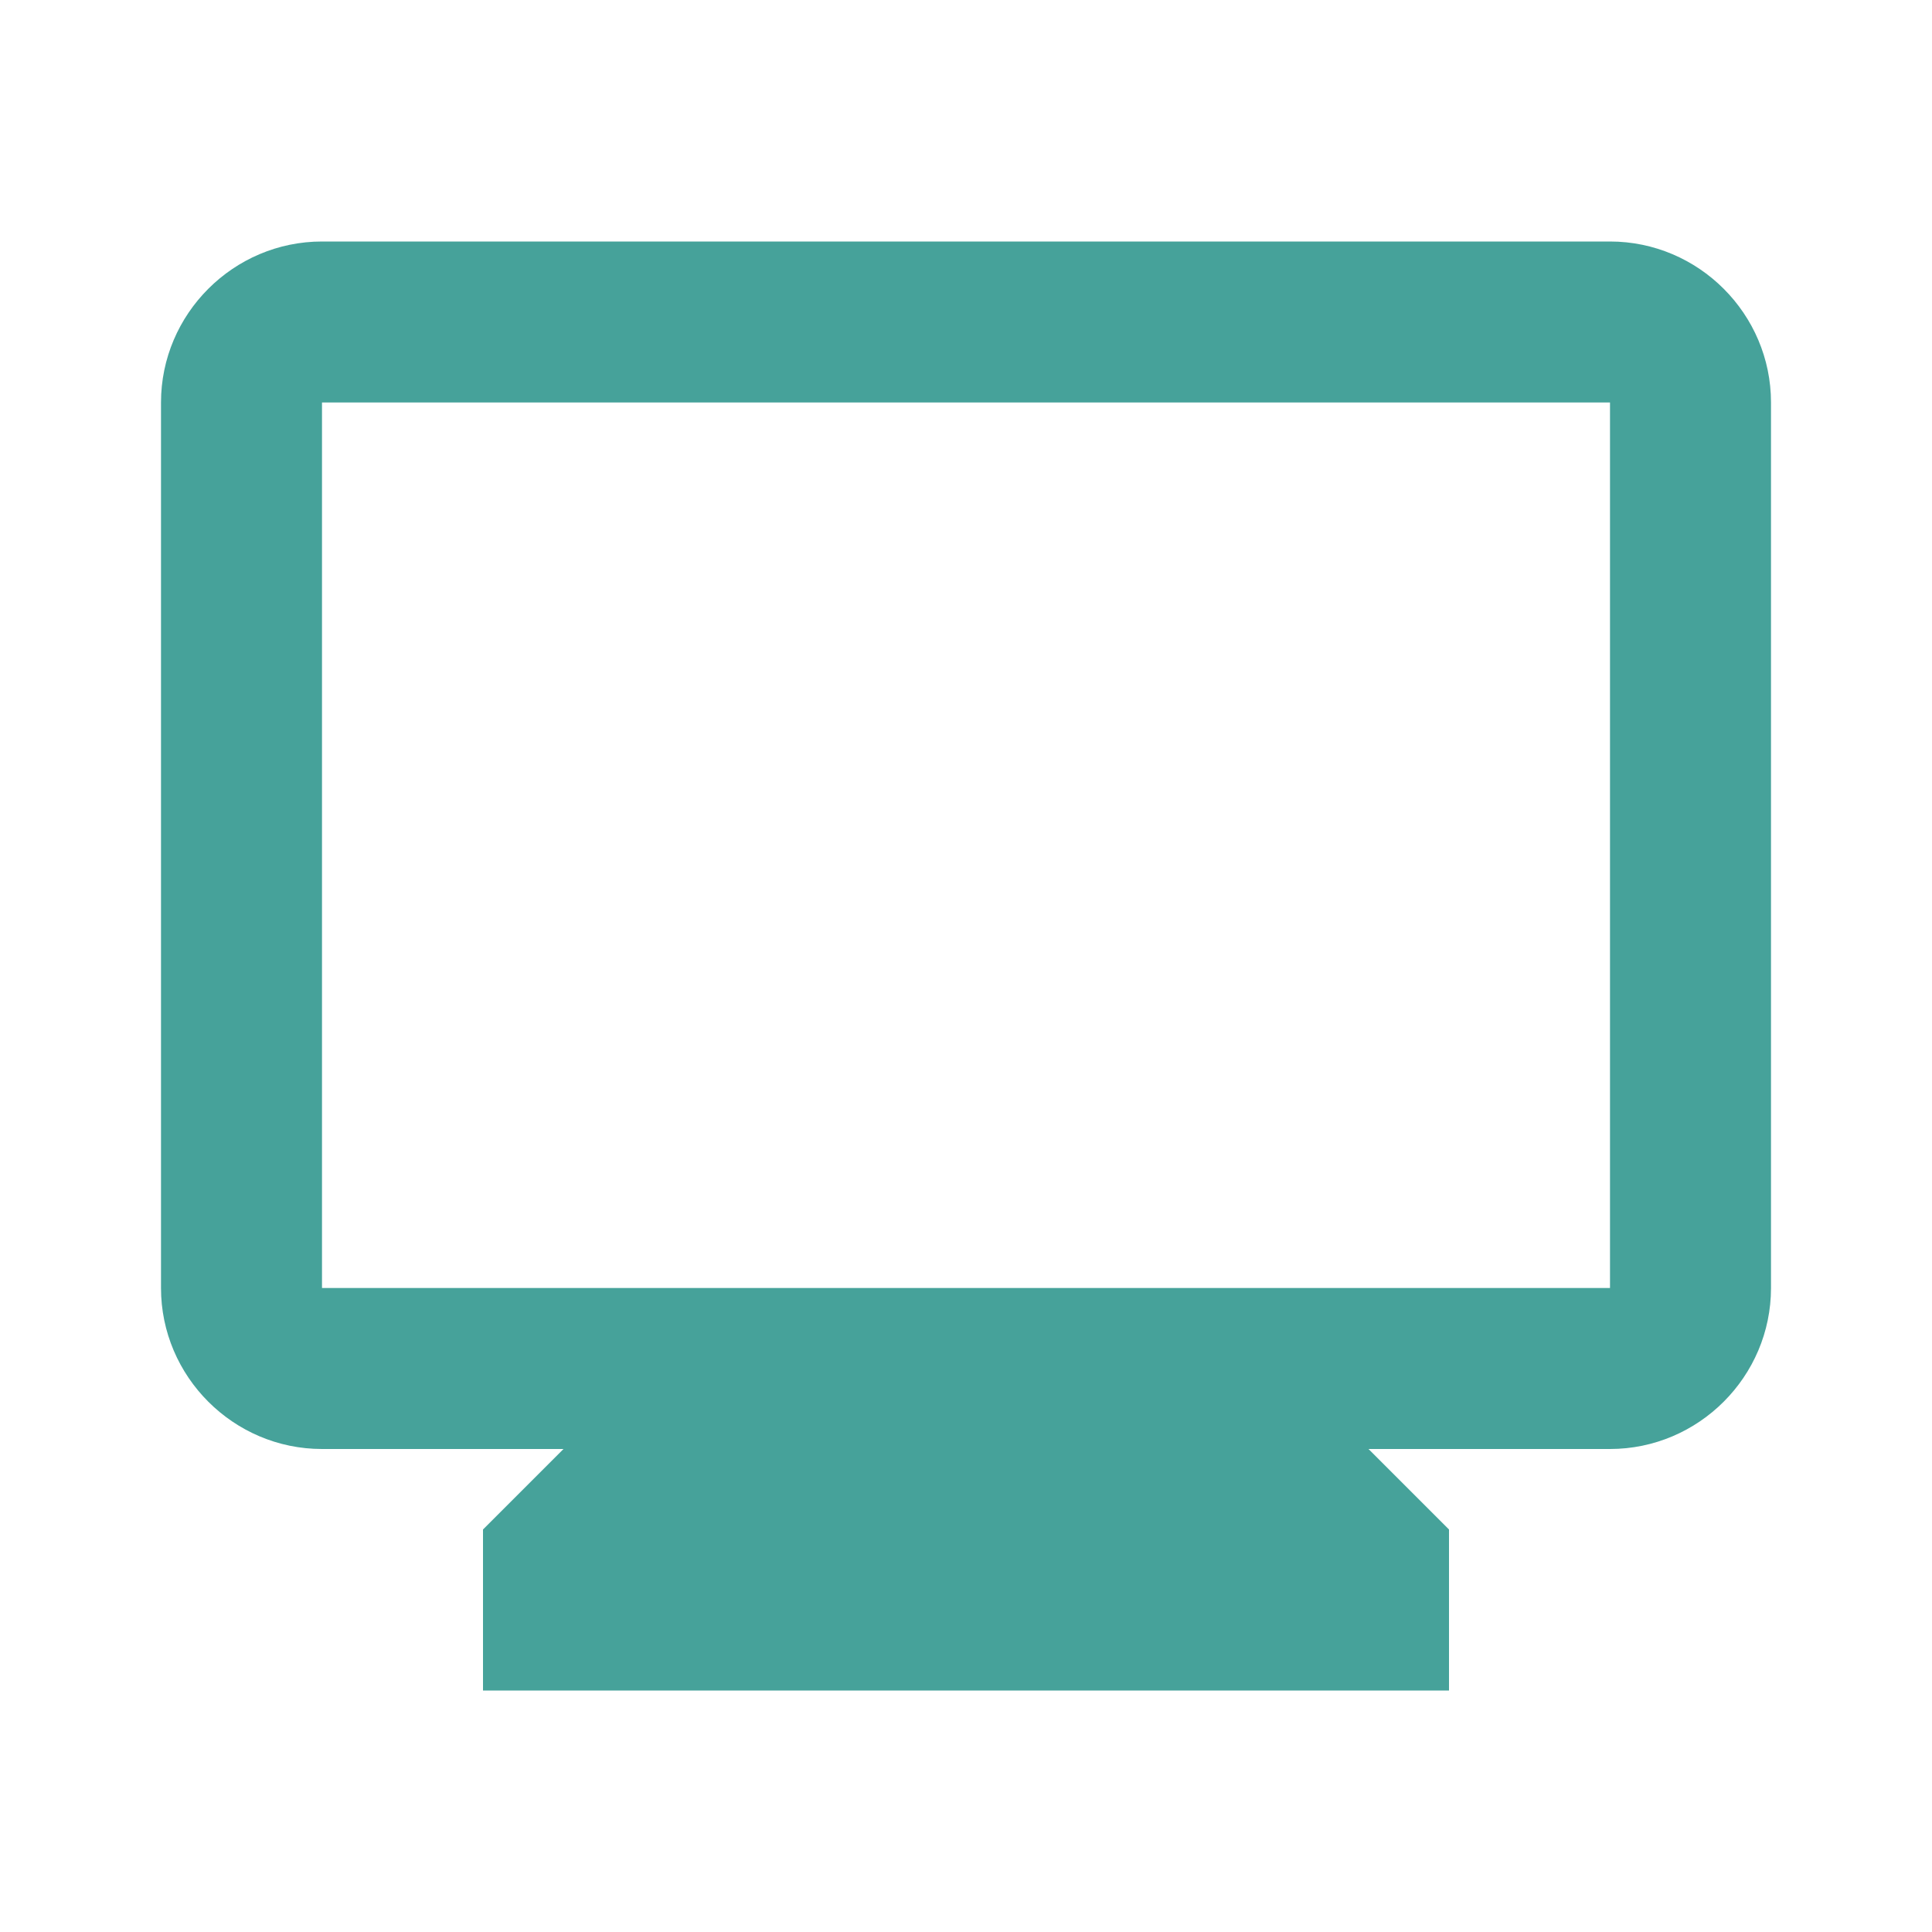
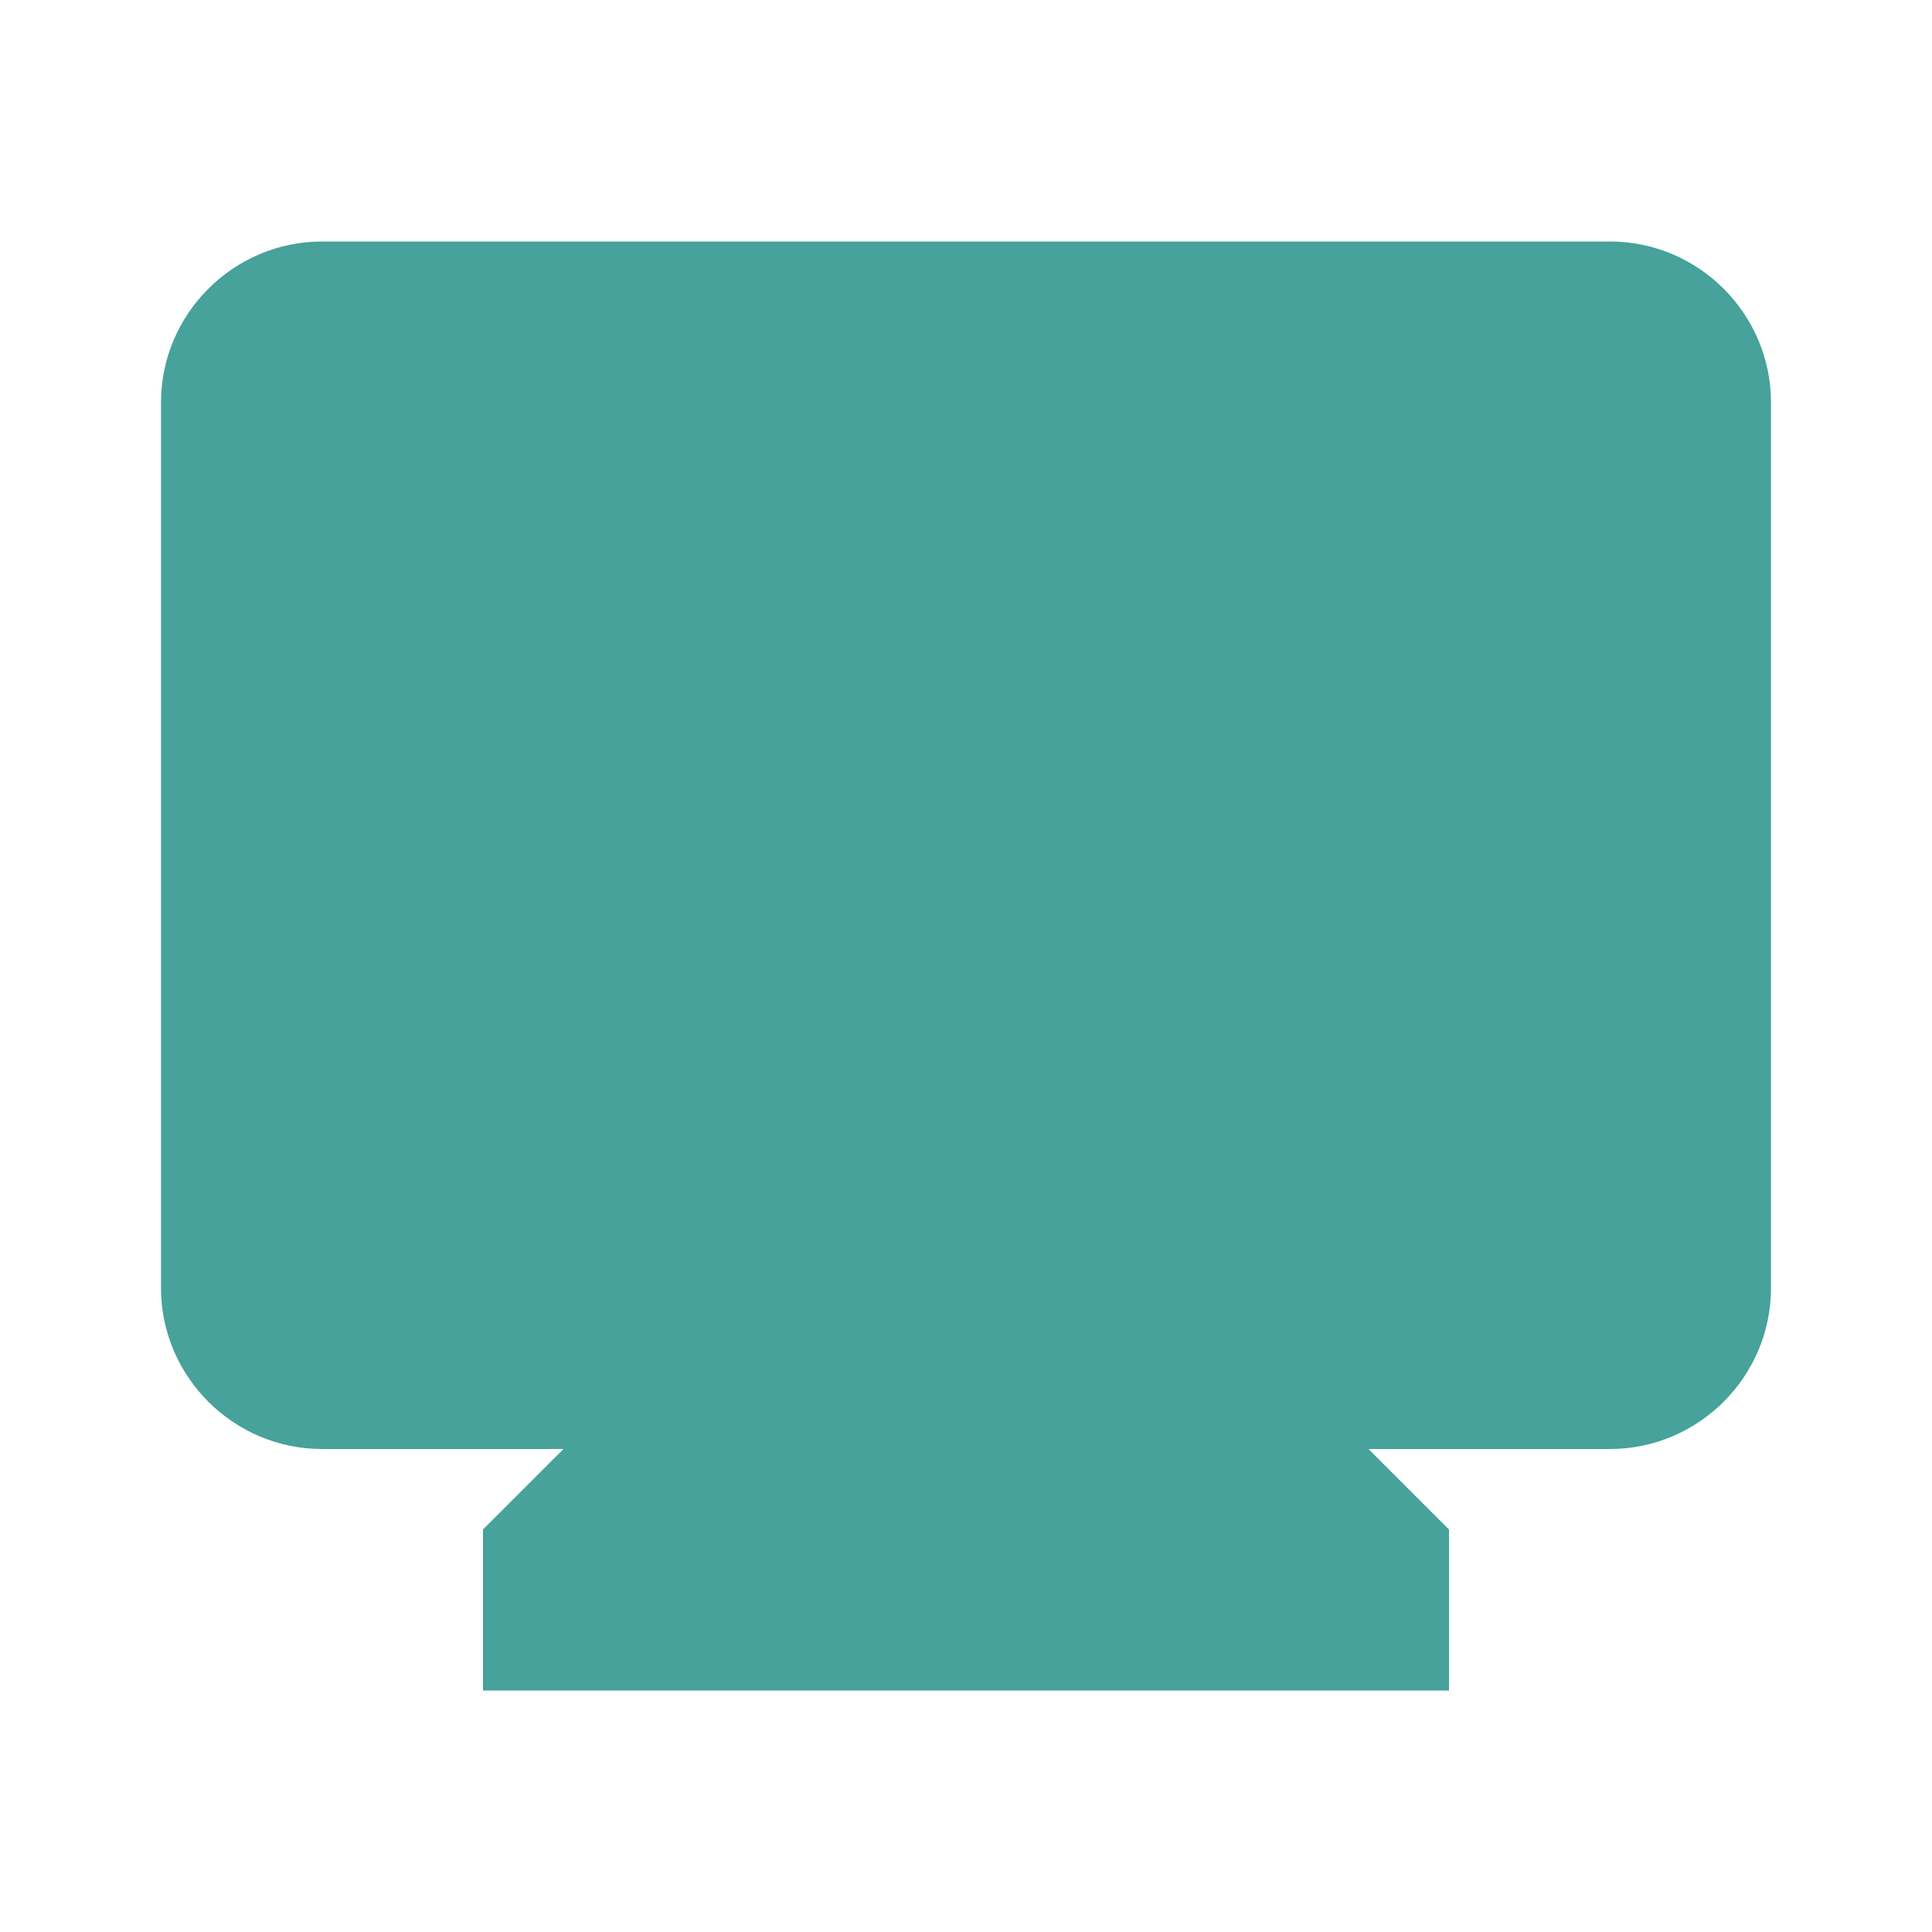
<svg xmlns="http://www.w3.org/2000/svg" width="54" height="54" viewBox="0 0 54 54" fill="none">
-   <path d="M45 6.75H9C6.525 6.75 4.5 8.775 4.5 11.25V36C4.5 38.475 6.525 40.5 9 40.5H15.75L13.5 42.75V47.25H40.5V42.75L38.25 40.5H45C47.475 40.5 49.5 38.475 49.5 36V11.25C49.5 8.775 47.475 6.75 45 6.75ZM45 36H9V11.25H45V36Z" fill="#46A29A" />
+   <path d="M45 6.75H9C6.525 6.75 4.5 8.775 4.5 11.25V36C4.5 38.475 6.525 40.5 9 40.5H15.75L13.5 42.75V47.25H40.5V42.75L38.25 40.5H45C47.475 40.5 49.5 38.475 49.5 36V11.25C49.5 8.775 47.475 6.75 45 6.75ZM45 36V11.25H45V36Z" fill="#46A29A" />
</svg>